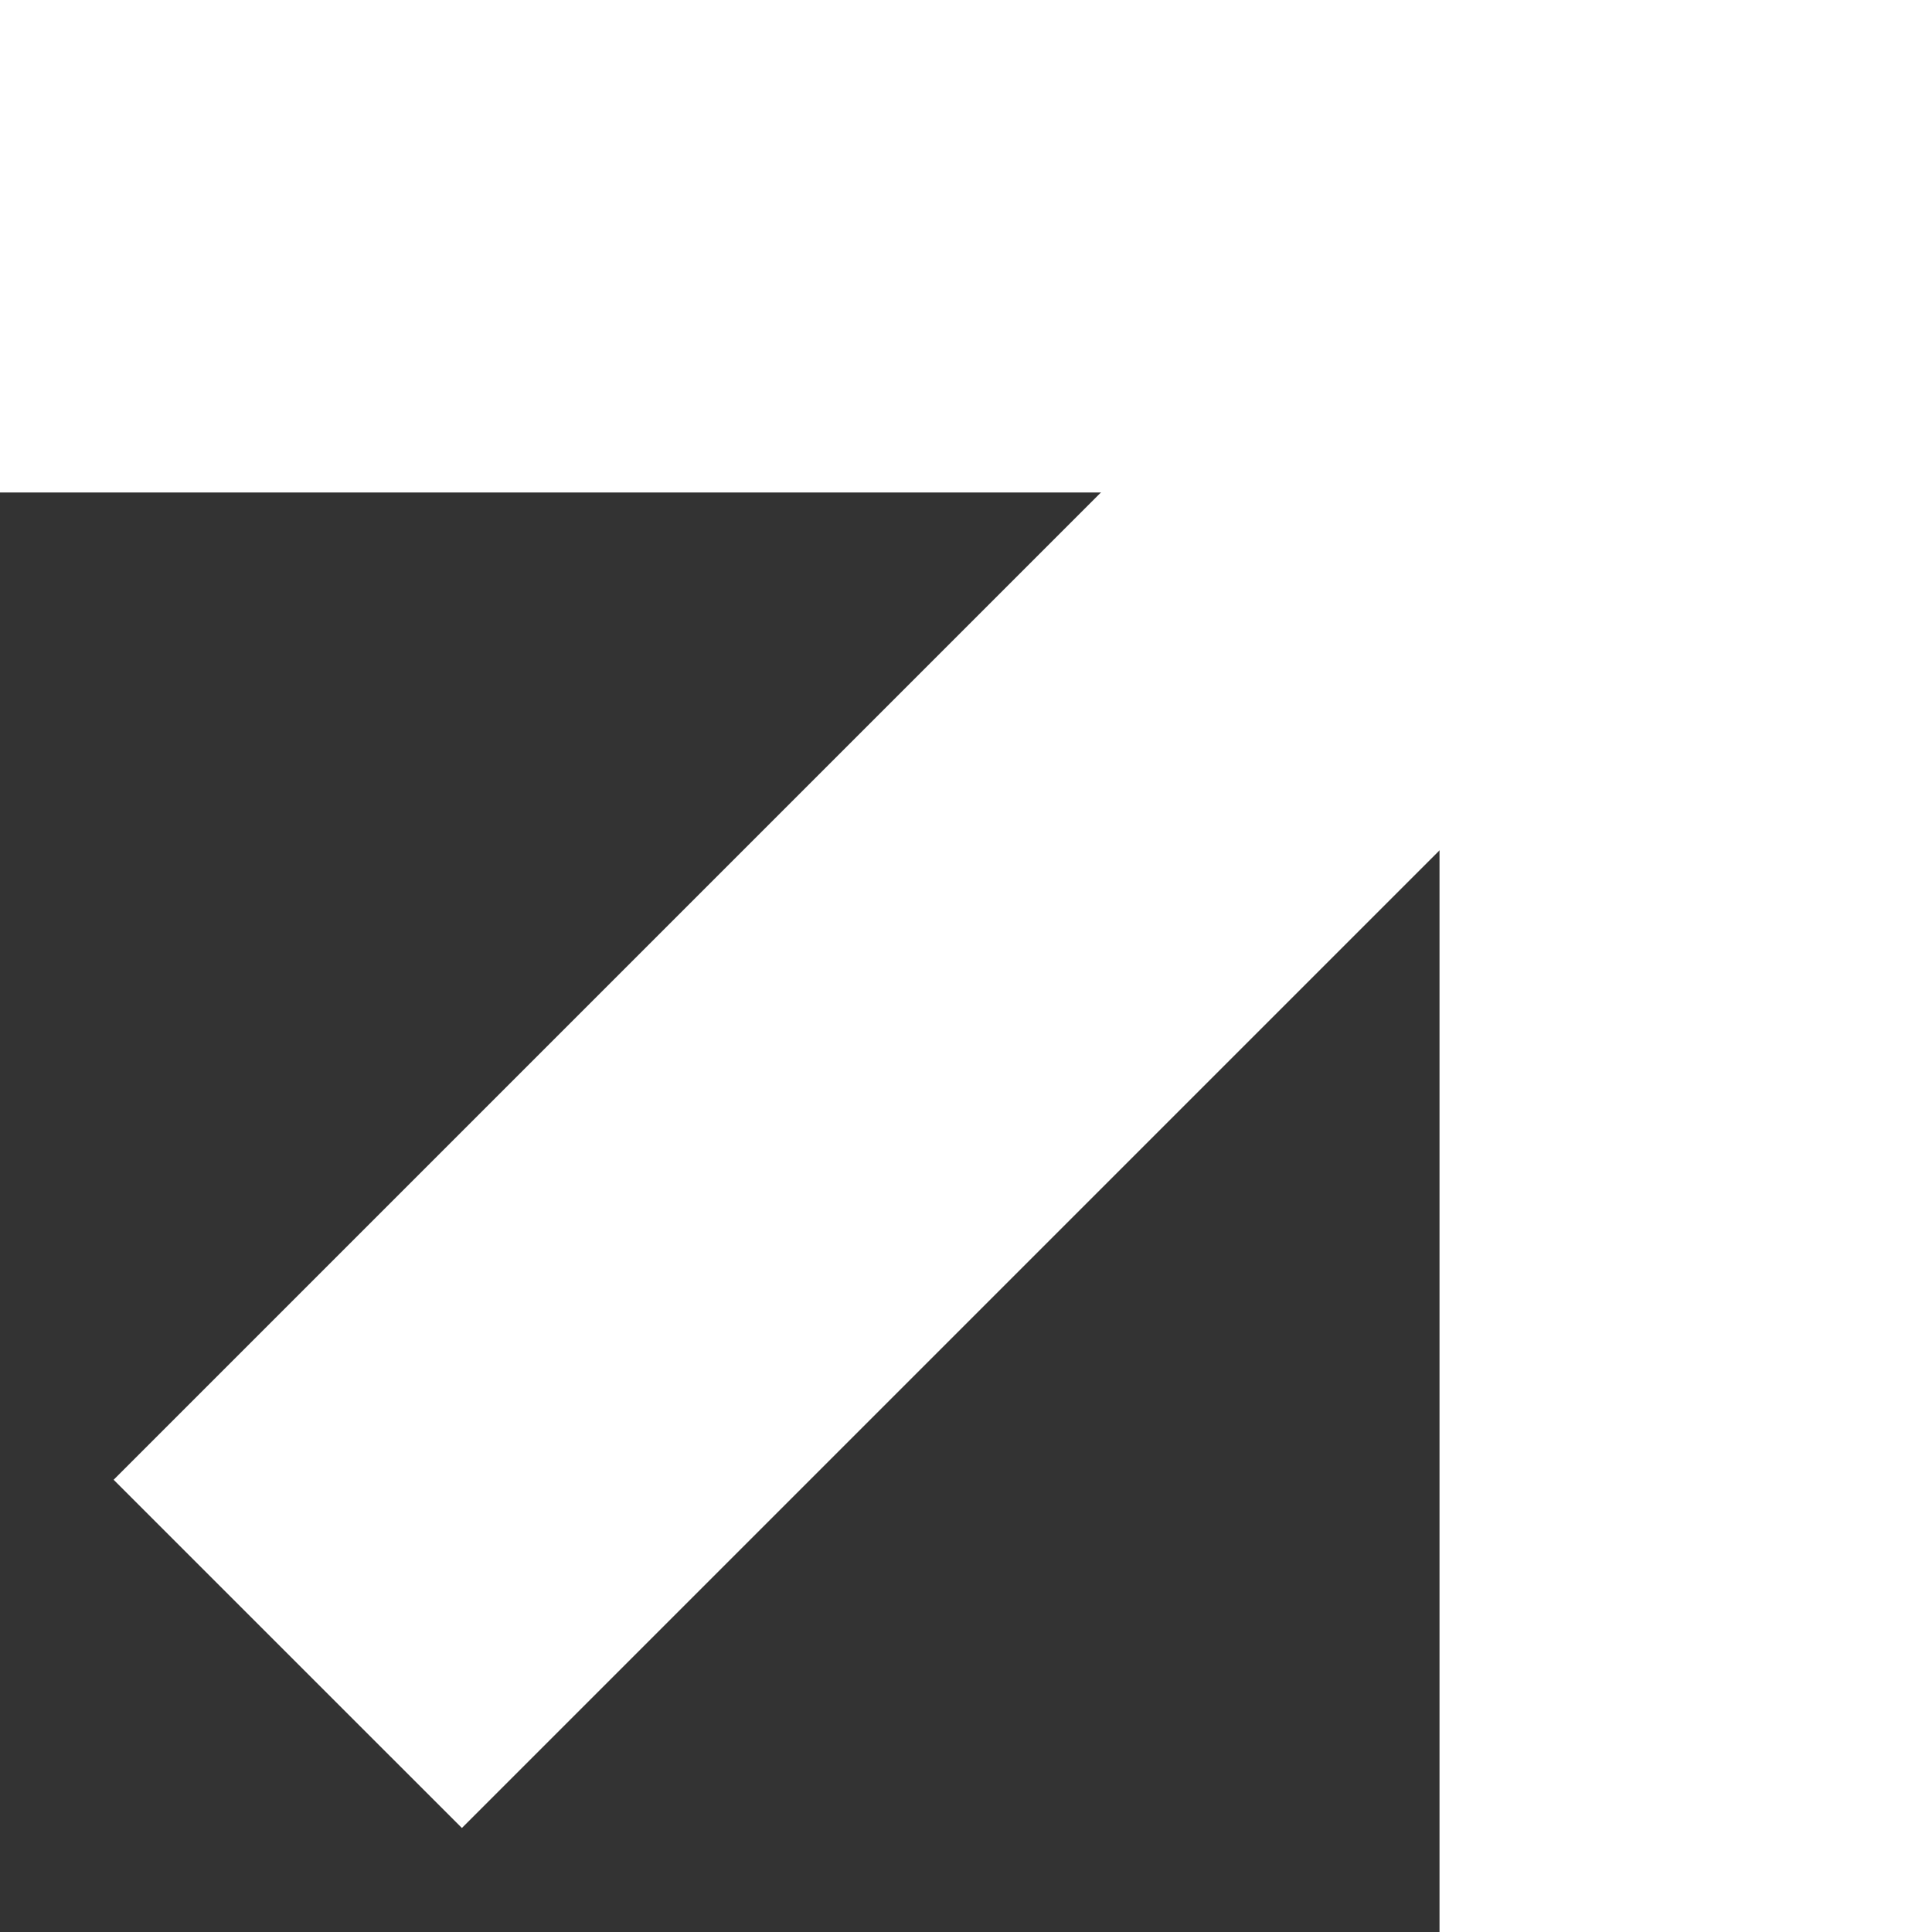
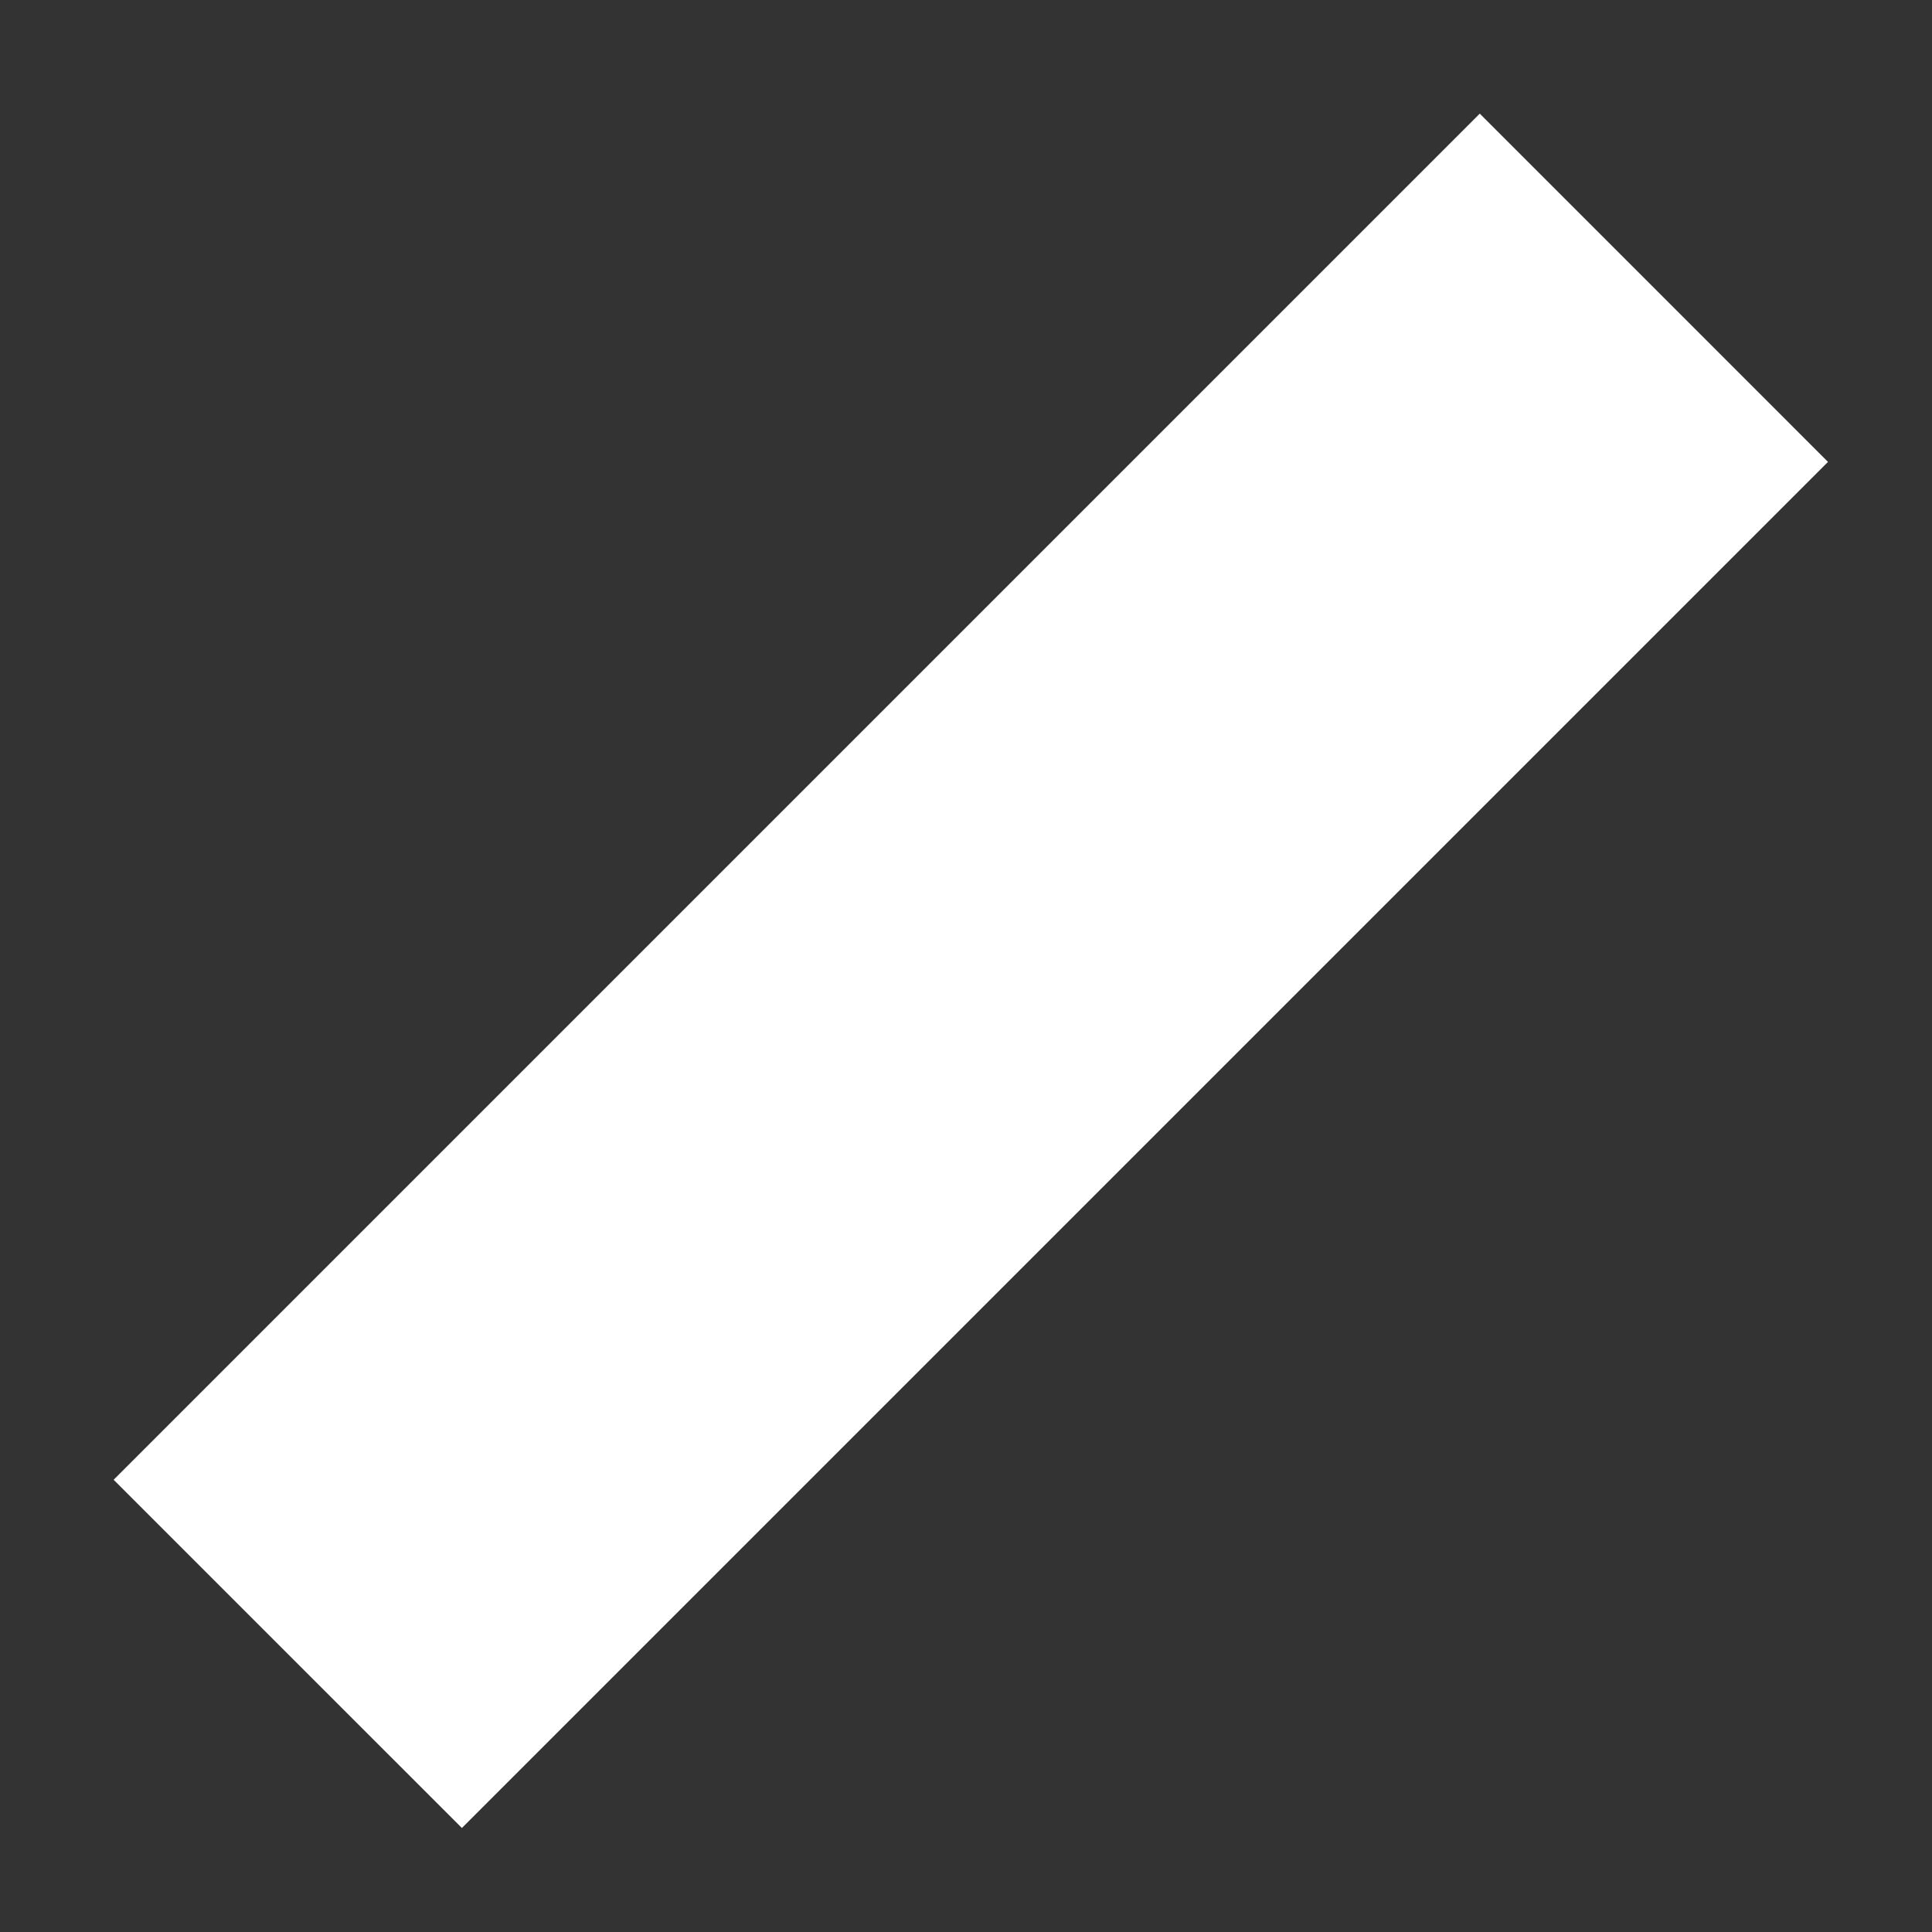
<svg xmlns="http://www.w3.org/2000/svg" width="55" height="55" viewBox="0 0 55 55" fill="none">
  <rect x="0" y="0" width="55" height="55" fill="#333333" stroke="none" />
-   <path d="M0 0H55V14.02H0V0Z" fill="white" />
-   <path d="M40.98 55L40.98 0H55V55H40.98Z" fill="white" />
  <path d="M3.235 42.126L42.126 3.235L52.039 13.149L13.149 52.039L3.235 42.126Z" fill="white" />
</svg>